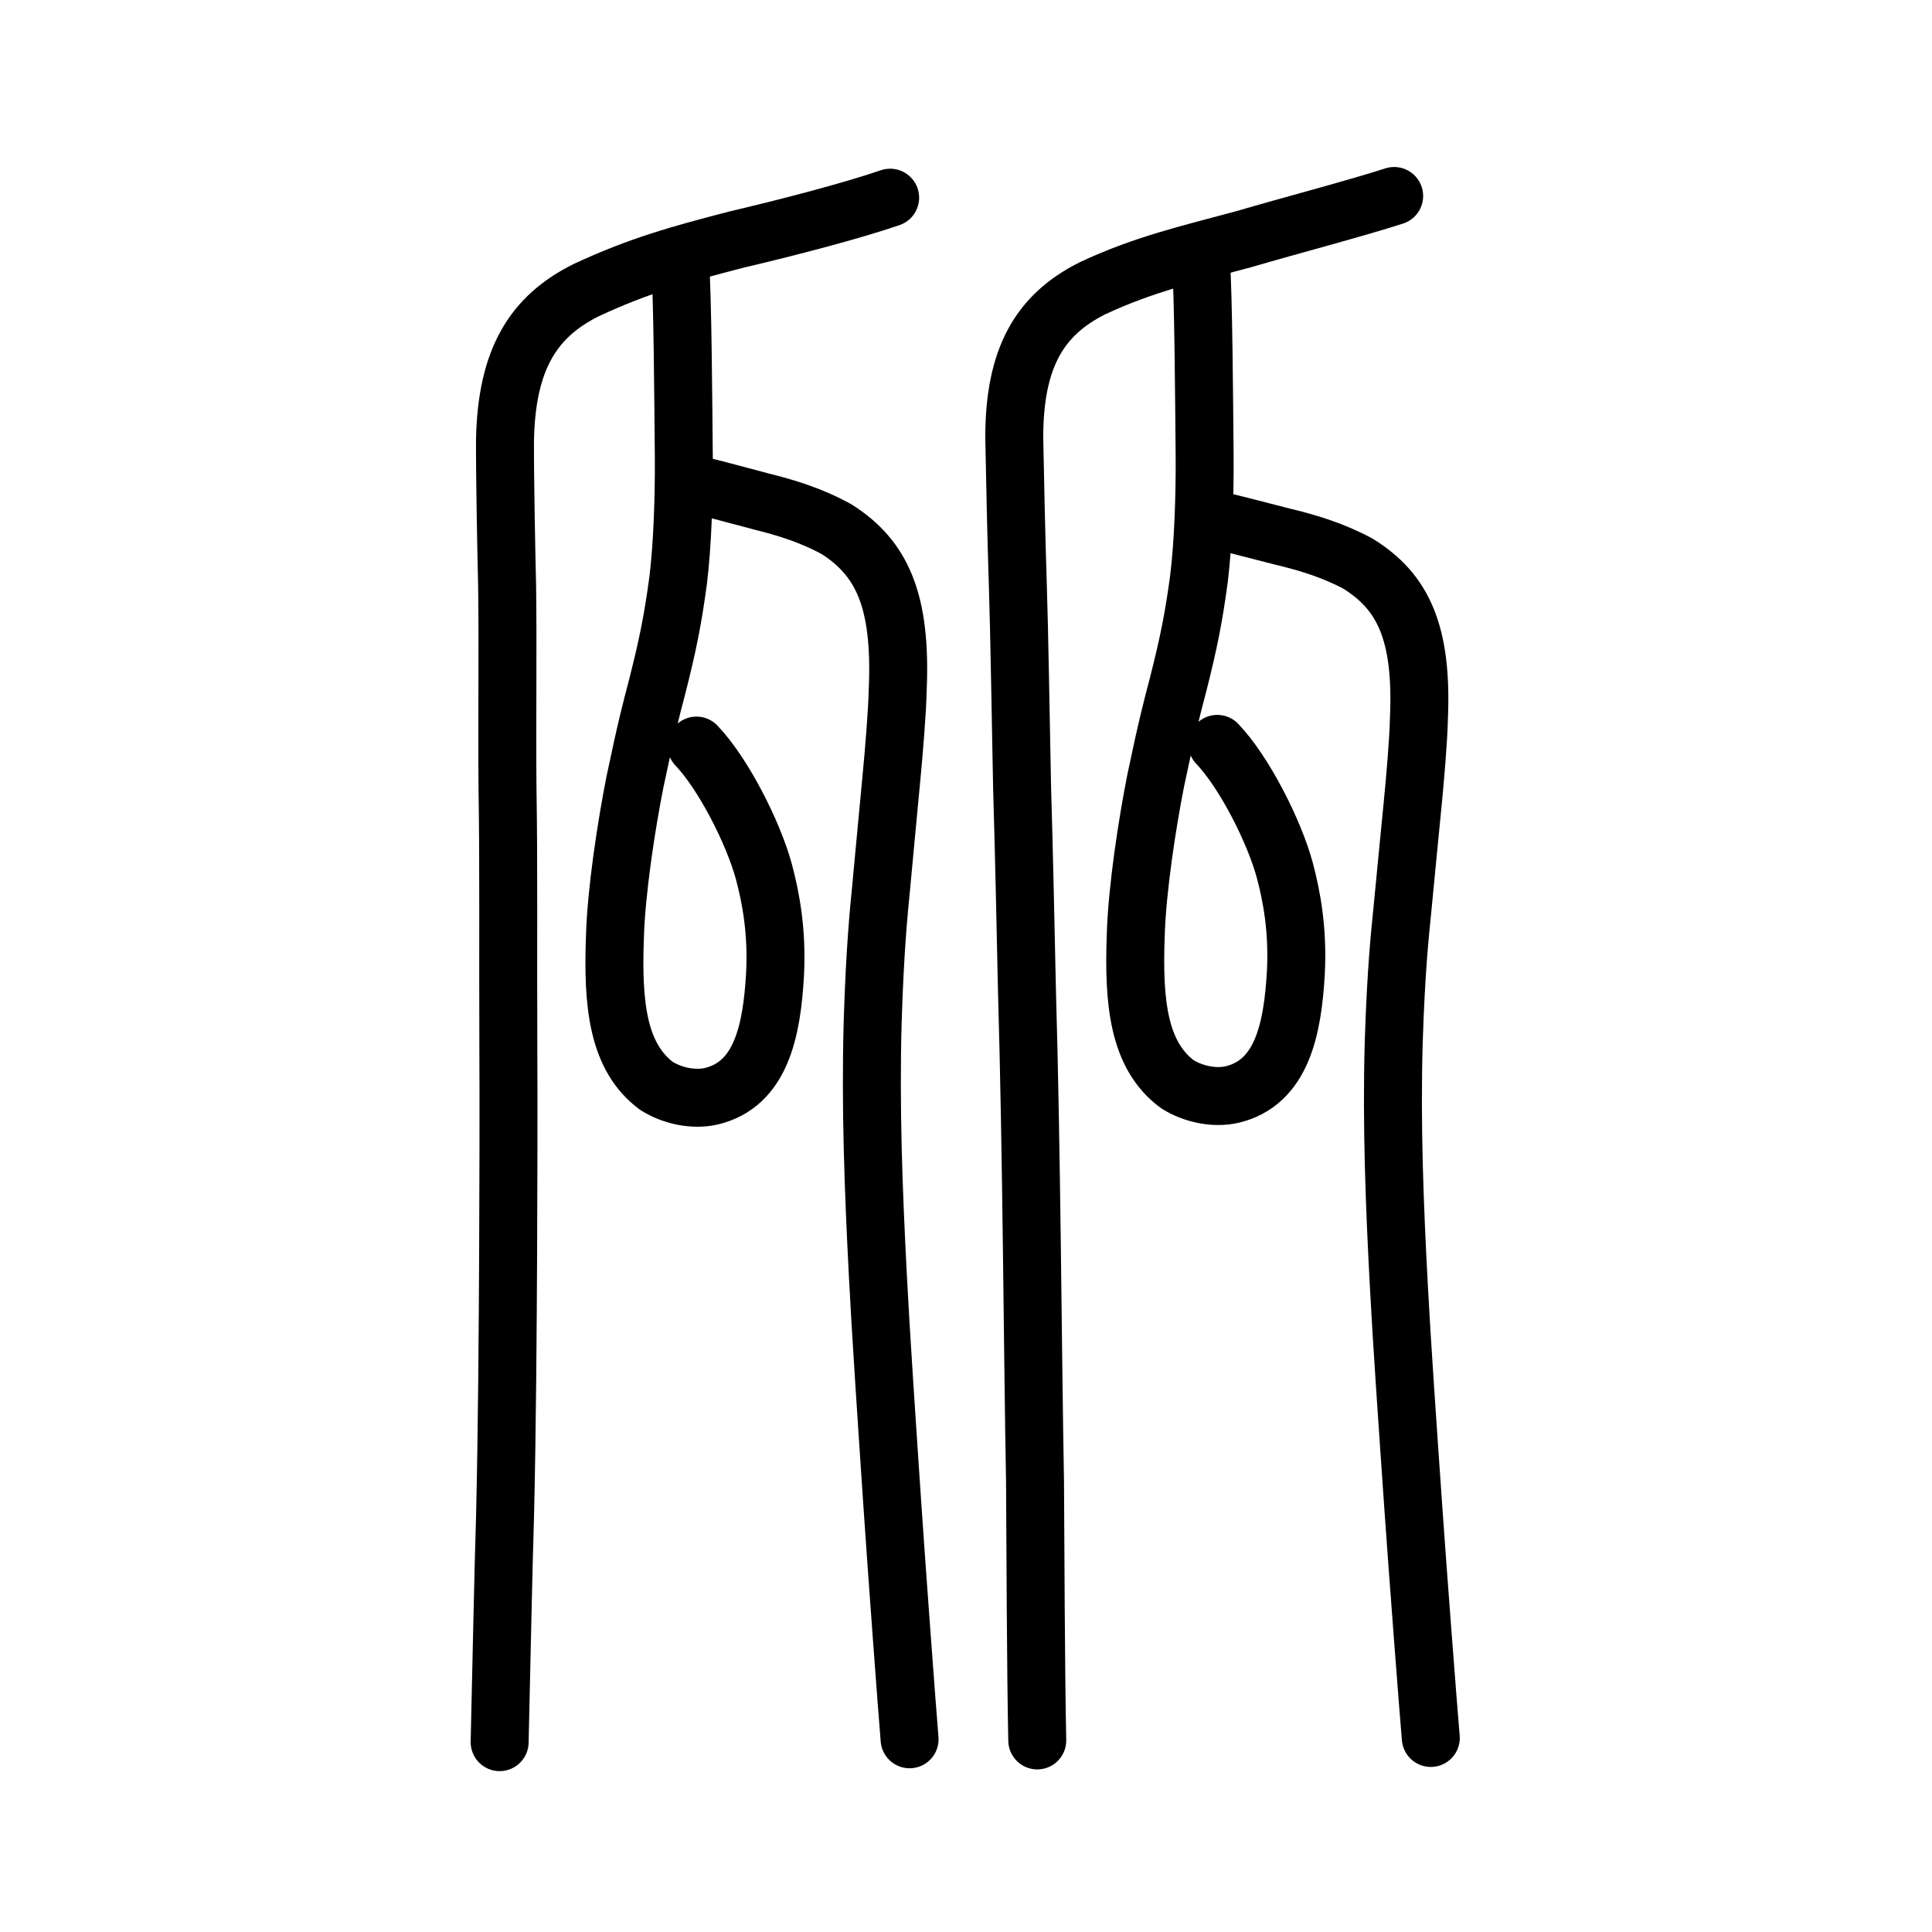
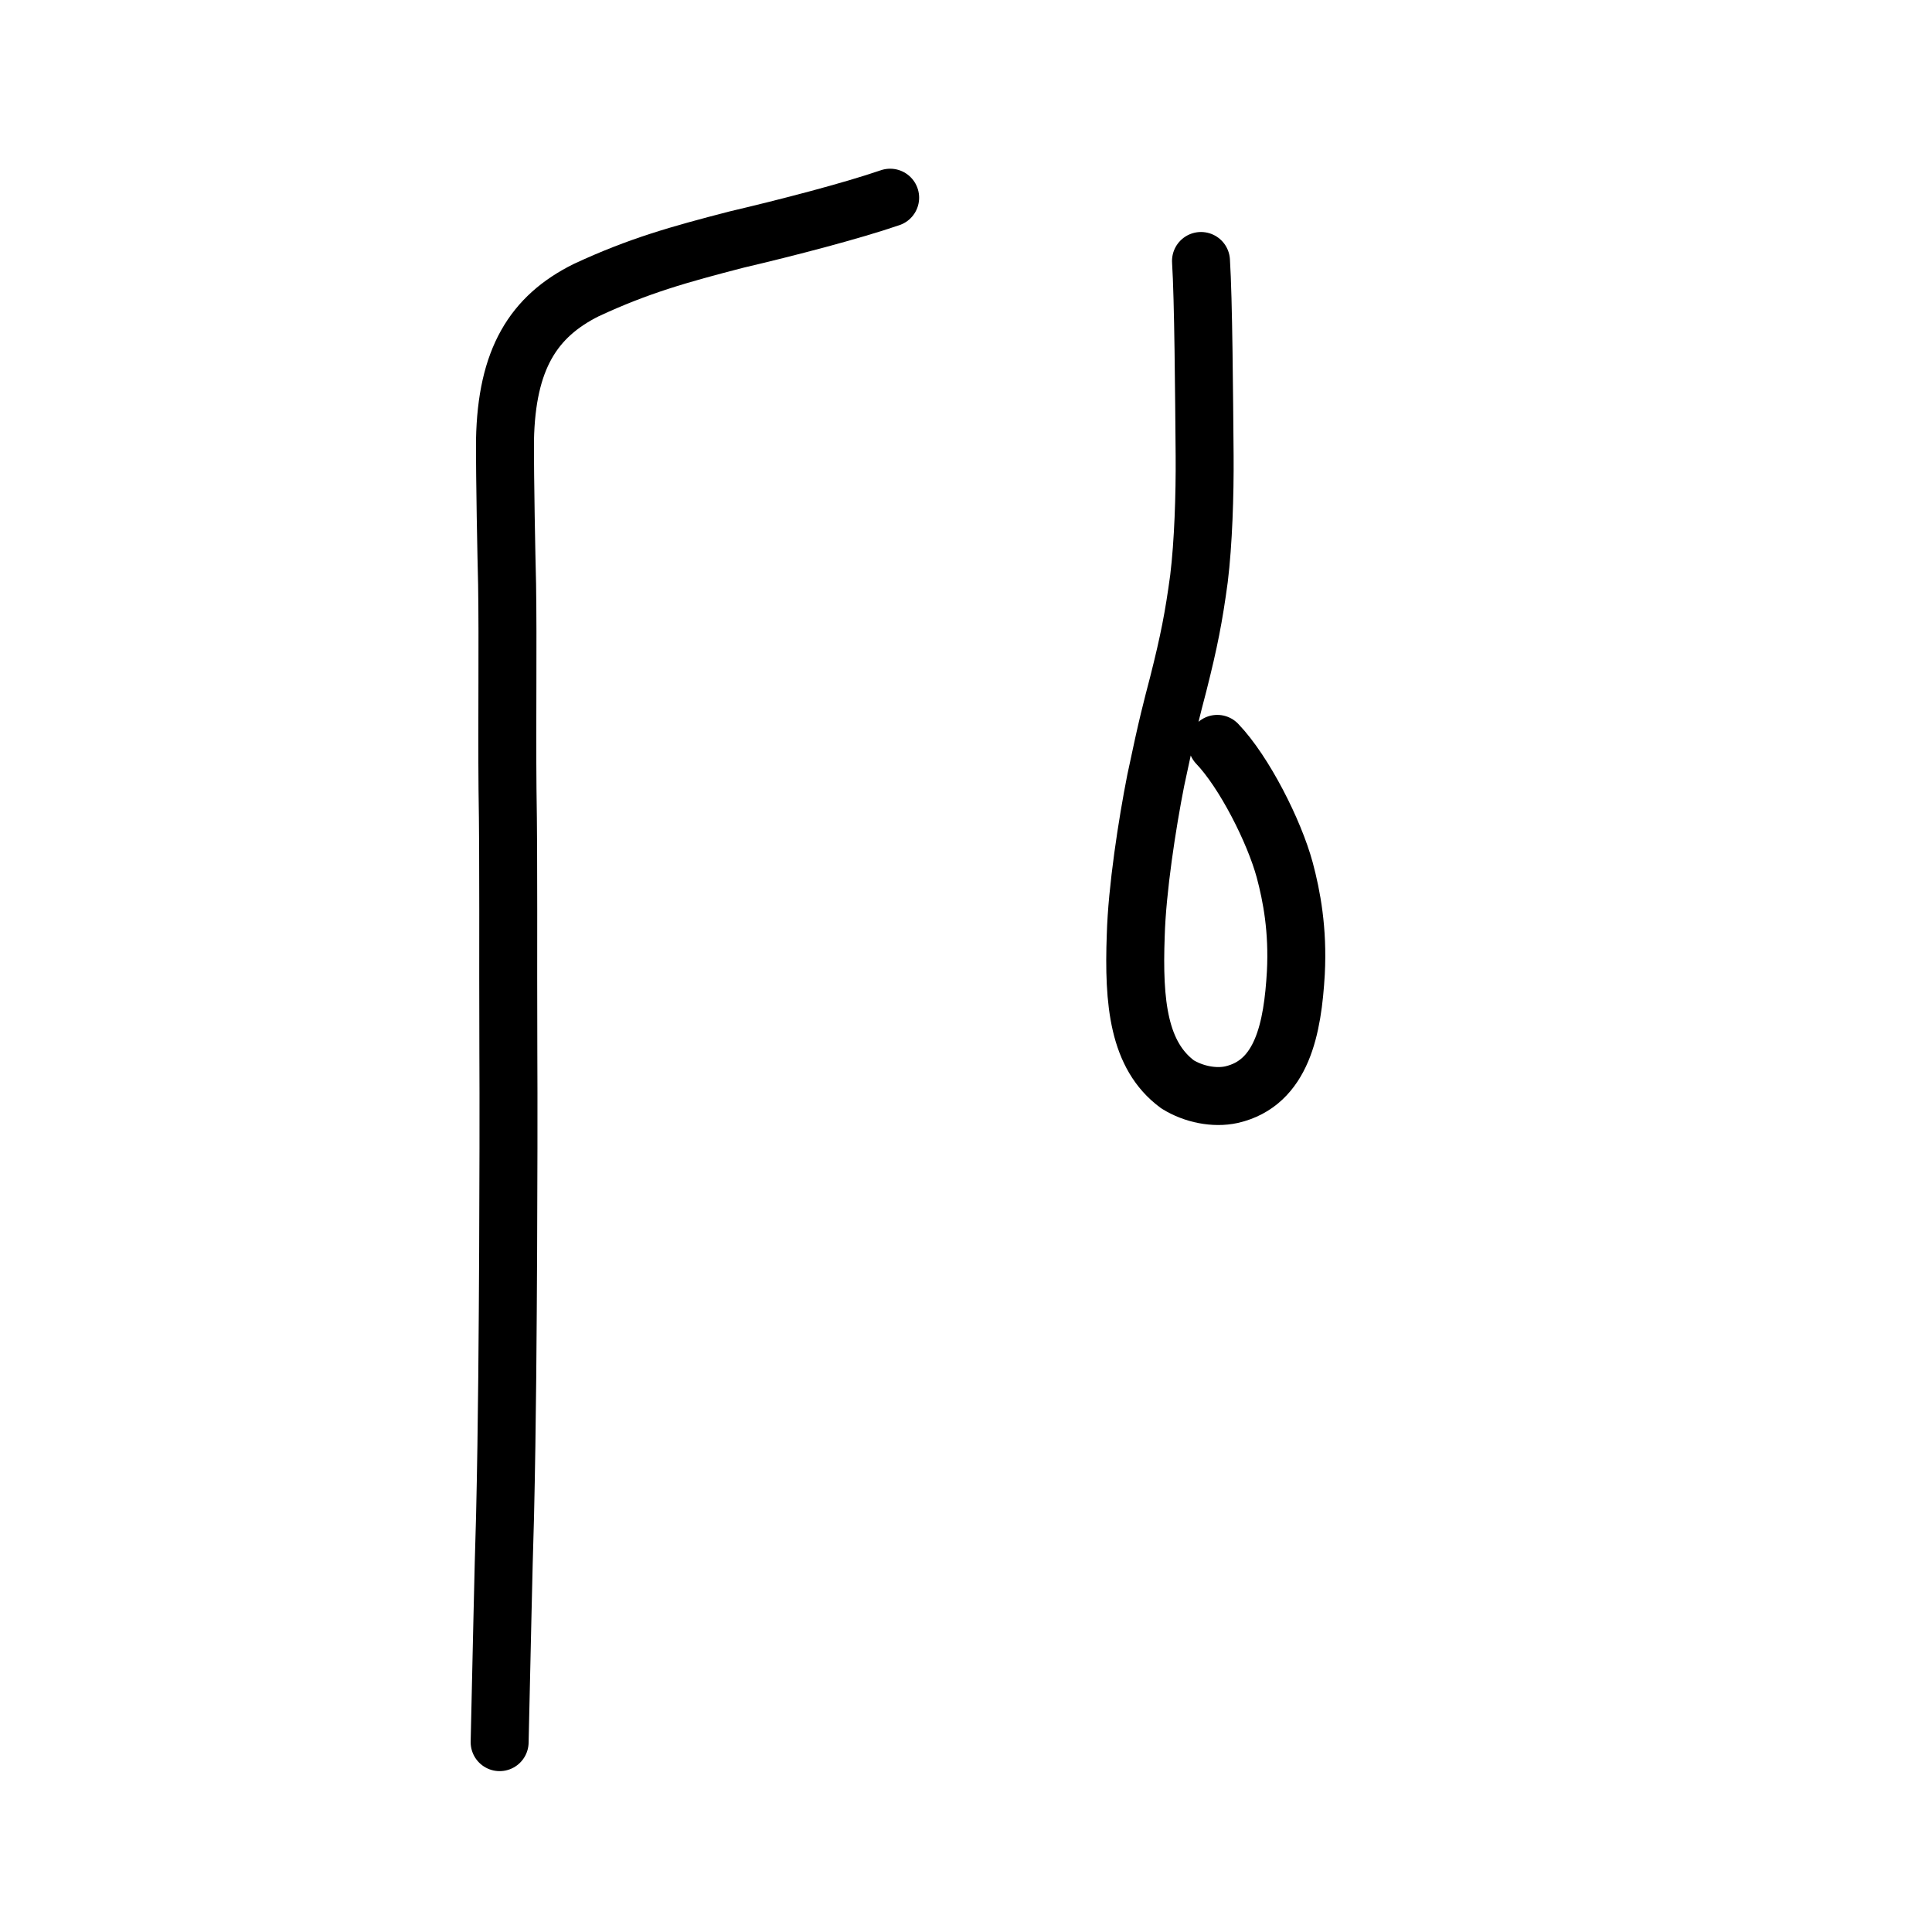
<svg xmlns="http://www.w3.org/2000/svg" xmlns:ns1="http://www.inkscape.org/namespaces/inkscape" xmlns:ns2="http://sodipodi.sourceforge.net/DTD/sodipodi-0.dtd" width="200px" height="200px" viewBox="0 0 200 200" version="1.1" id="SVGRoot" ns1:version="0.92.3 (2405546, 2018-03-11)" ns2:docname="3f0css.svg">
  <ns2:namedview id="base" pagecolor="#ffffff" bordercolor="#666666" borderopacity="1.0" ns1:pageopacity="0.0" ns1:pageshadow="2" ns1:zoom="2.8284271" ns1:cx="98.988665" ns1:cy="104.75852" ns1:document-units="px" ns1:current-layer="layer1" showgrid="true" ns1:window-width="1063" ns1:window-height="817" ns1:window-x="469" ns1:window-y="204" ns1:window-maximized="0" showguides="false" ns1:snap-global="false">
    <ns1:grid type="xygrid" id="grid6085" />
  </ns2:namedview>
  <defs id="defs5523" />
  <g id="layer1" ns1:groupmode="layer" ns1:label="レイヤー 1">
-     <path style="opacity:1;vector-effect:none;fill:none;fill-opacity:1;stroke:#000000;stroke-width:6;stroke-linecap:round;stroke-linejoin:round;stroke-miterlimit:4;stroke-dasharray:none;stroke-dashoffset:0;stroke-opacity:1" d="m 144.323,20.288 c -4.035,1.301 -10.916,3.105 -15.538,4.463 -5.522,1.499 -10.326,2.569 -15.724,5.107 -5.399,2.719 -8.086,7.128 -8.064,15.517 0.074,4.151 0.224,10.783 0.362,14.937 0.173,5.328 0.303,14.102 0.449,21.282 0.192,6.243 0.375,15.043 0.503,20.964 0.506,17.355 0.579,37.13 0.835,50.819 0.038,6.223 0.079,19.555 0.231,26.792" id="path6087-1-5" ns1:connector-curvature="0" ns2:nodetypes="ccccccccc" />
    <path style="opacity:1;vector-effect:none;fill:none;fill-opacity:1;stroke:#000000;stroke-width:6;stroke-linecap:round;stroke-linejoin:round;stroke-miterlimit:4;stroke-dasharray:none;stroke-dashoffset:0;stroke-opacity:1" d="m 124.327,27.017 c 0.254,3.982 0.32,13.833 0.376,20.181 0.029,4.029 -0.132,8.997 -0.584,12.695 -0.539,3.978 -1.015,6.437 -2.145,10.911 -0.67,2.584 -1.097,4.094 -2.331,9.975 -0.891,4.509 -1.941,11.322 -2.071,16.056 -0.258,6.985 0.292,12.434 4.327,15.417 1.674,1.037 3.817,1.453 5.58,1.069 5.265,-1.202 6.338,-6.899 6.667,-12.61 0.233,-4.449 -0.431,-7.949 -1.148,-10.637 -1.088,-4.022 -4.201,-10.162 -6.986,-13.068" id="path832" ns1:connector-curvature="0" ns2:nodetypes="ccccccccccc" />
-     <path style="opacity:1;vector-effect:none;fill:none;fill-opacity:1;stroke:#000000;stroke-width:6;stroke-linecap:round;stroke-linejoin:round;stroke-miterlimit:4;stroke-dasharray:none;stroke-dashoffset:0;stroke-opacity:1" d="m 148.116,179.913 c -0.251,-2.841 -1.368,-17.463 -1.791,-23.574 -0.594,-8.531 -1.22,-17.543 -1.515,-23.203 -0.438,-8.261 -0.78,-16.712 -0.529,-25.334 0.24,-7.464 0.651,-11.188 0.884,-13.525 0.298,-3.19 0.737,-7.533 1.035,-10.651 0.284,-2.823 0.643,-7.085 0.683,-9.16 0.409,-9.058 -1.691,-13.236 -6.279,-16.101 -2.611,-1.411 -5.308,-2.212 -7.886,-2.826 -1.583,-0.399 -4.62,-1.205 -6.358,-1.608" id="path937" ns1:connector-curvature="0" ns2:nodetypes="cccccccccc" />
    <path style="opacity:1;vector-effect:none;fill:none;fill-opacity:1;stroke:#000000;stroke-width:6;stroke-linecap:round;stroke-linejoin:round;stroke-miterlimit:4;stroke-dasharray:none;stroke-dashoffset:0;stroke-opacity:1" d="m 92.148,20.465 c -4.012,1.378 -10.687,3.111 -15.902,4.334 -5.948,1.54 -10.115,2.699 -15.568,5.237 -5.458,2.719 -8.241,7.128 -8.401,15.517 -0.017,4.151 0.143,12.02 0.217,14.937 0.096,6.035 -0.021,14.102 0.043,21.194 0.132,7.841 0.043,16.344 0.087,27.163 0.031,4.1 0.009,15.843 -0.022,20.725 -0.044,7.93 -0.091,17.565 -0.322,27.473 -0.181,5.637 -0.352,14.6 -0.558,23.302" id="path6087-1-5-9" ns1:connector-curvature="0" ns2:nodetypes="cccccccccc" />
-     <path style="opacity:1;vector-effect:none;fill:none;fill-opacity:1;stroke:#000000;stroke-width:6;stroke-linecap:round;stroke-linejoin:round;stroke-miterlimit:4;stroke-dasharray:none;stroke-dashoffset:0;stroke-opacity:1" d="m 70.412,27.195 c 0.254,3.982 0.32,13.833 0.376,20.181 0.029,4.029 -0.132,8.997 -0.584,12.695 -0.539,3.978 -1.015,6.437 -2.145,10.911 -0.67,2.584 -1.097,4.094 -2.331,9.975 -0.891,4.509 -1.941,11.322 -2.071,16.056 -0.258,6.985 0.292,12.434 4.327,15.417 1.674,1.037 3.817,1.453 5.58,1.069 5.265,-1.202 6.338,-6.899 6.667,-12.61 C 80.463,96.438 79.799,92.939 79.082,90.25 77.994,86.228 74.882,80.089 72.096,77.182" id="path832-7" ns1:connector-curvature="0" ns2:nodetypes="ccccccccccc" />
-     <path style="opacity:1;vector-effect:none;fill:none;fill-opacity:1;stroke:#000000;stroke-width:6;stroke-linecap:round;stroke-linejoin:round;stroke-miterlimit:4;stroke-dasharray:none;stroke-dashoffset:0;stroke-opacity:1" d="m 94.16,180.05 c -0.25,-2.927 -1.363,-17.99 -1.784,-24.287 -0.592,-8.789 -1.215,-18.073 -1.509,-23.904 -0.436,-8.511 -0.777,-17.217 -0.527,-26.099 0.239,-7.69 0.648,-11.526 0.88,-13.933 0.297,-3.287 0.734,-7.76 1.031,-10.973 0.283,-2.908 0.641,-7.299 0.68,-9.437 0.408,-9.331 -1.685,-13.636 -6.255,-16.588 -2.601,-1.454 -5.288,-2.279 -7.856,-2.911 -1.577,-0.411 -4.602,-1.242 -6.335,-1.656" id="path937-0" ns1:connector-curvature="0" ns2:nodetypes="cccccccccc" />
  </g>
</svg>